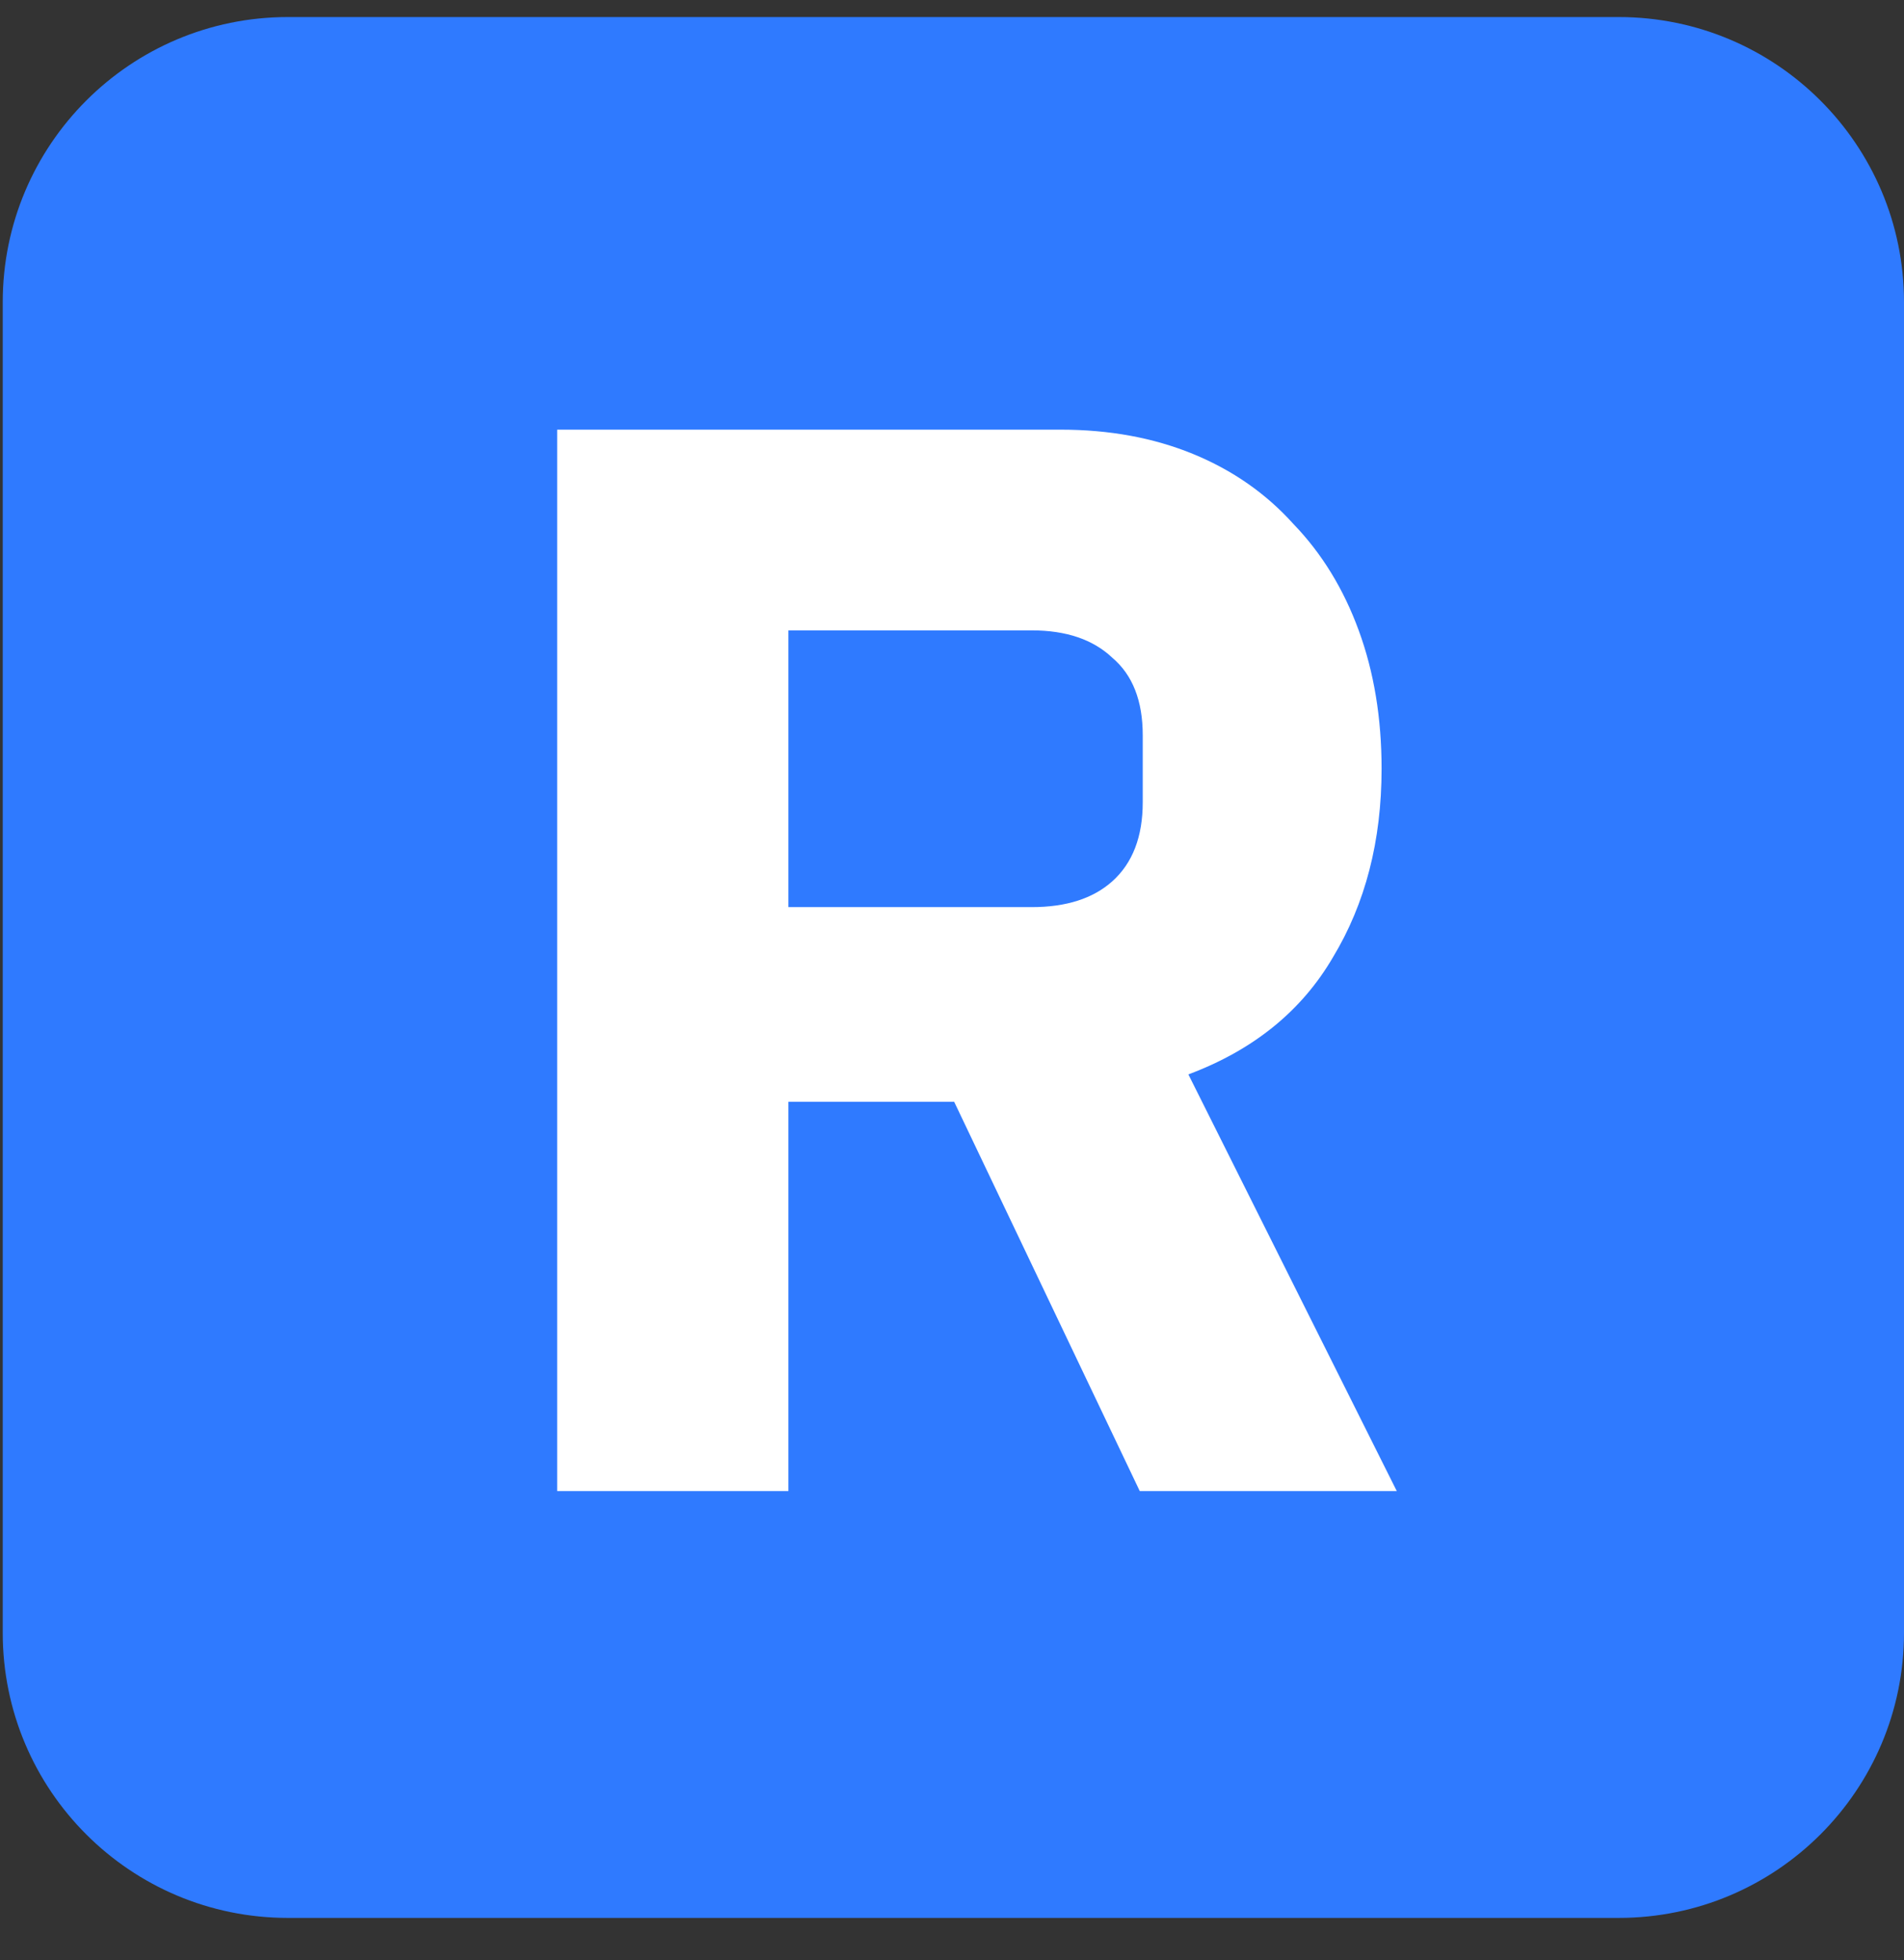
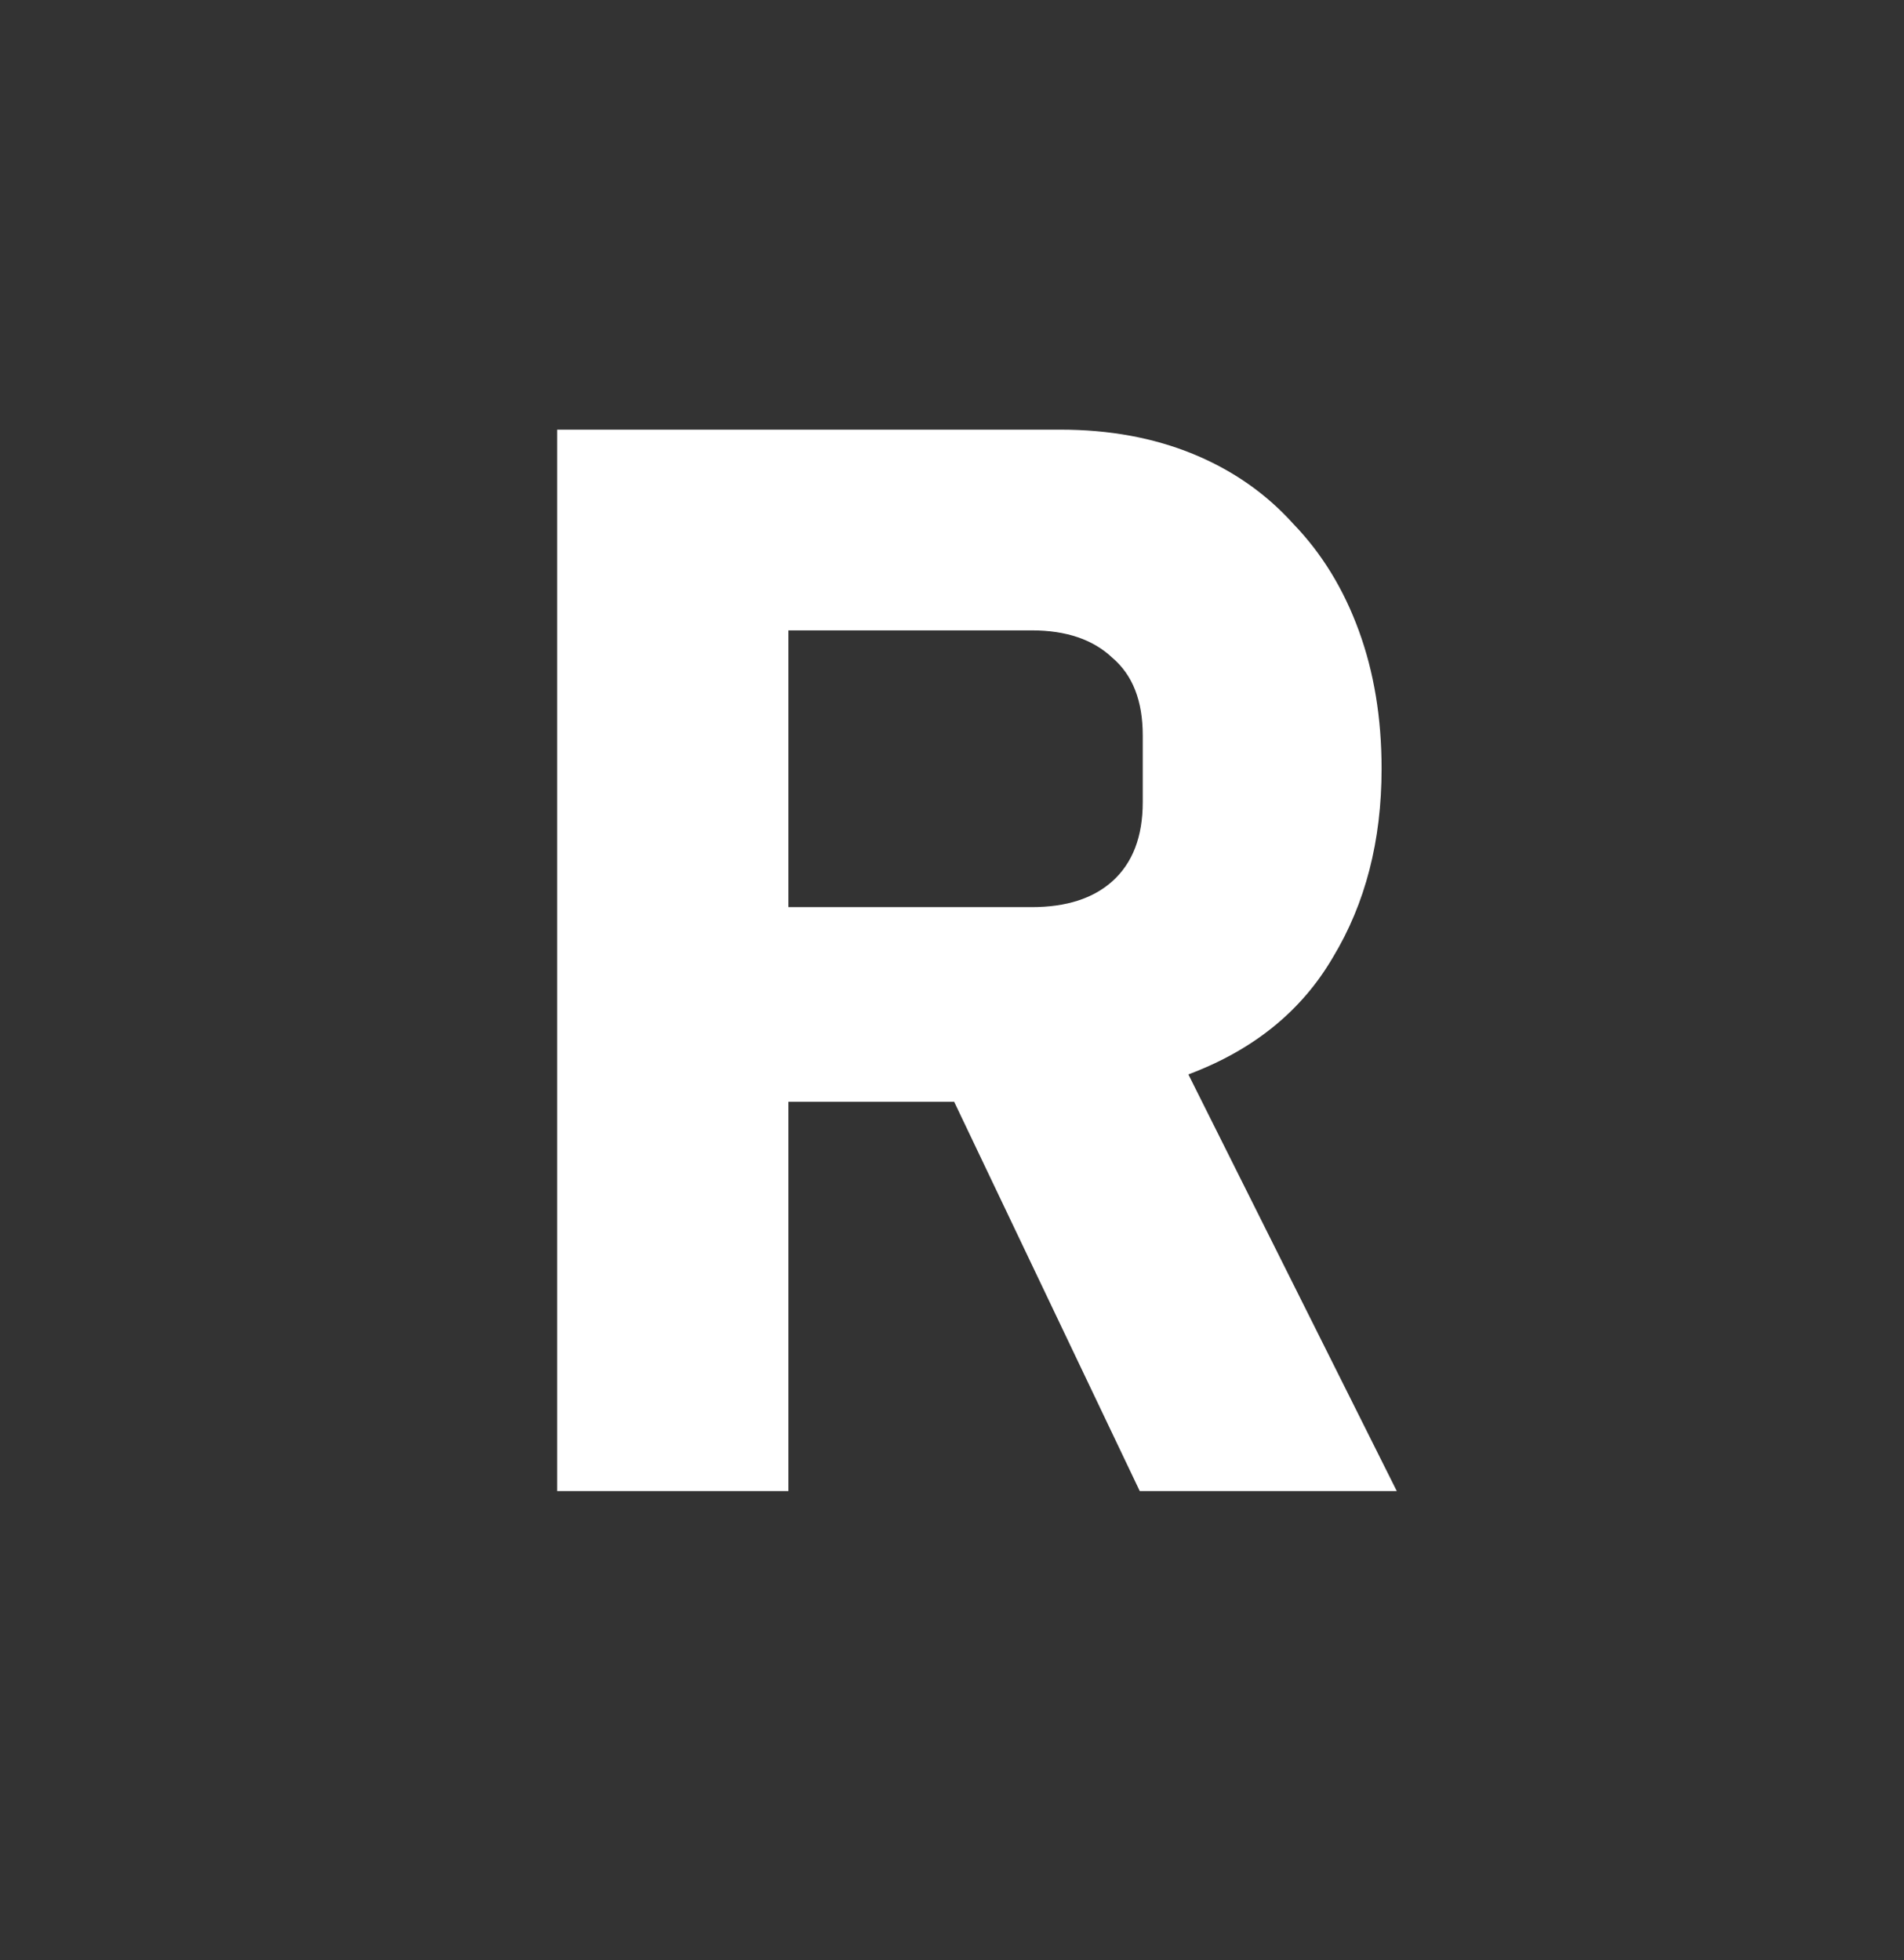
<svg xmlns="http://www.w3.org/2000/svg" version="1.1" id="Layer_1" x="0px" y="0px" width="32.047px" height="33px" viewBox="0 0 32.047 33" enable-background="new 0 0 32.047 33" xml:space="preserve">
  <rect x="0" y="0" width="32.047" height="33" fill="#333333" stroke="none" />
-   <path fill="#2F7AFF" d="M0.046,5.087c0-2.651,2.149-4.8,4.8-4.8h22.4c2.651,0,4.801,2.149,4.801,4.8v22.4  c0,2.651-2.149,4.8-4.801,4.8h-22.4c-2.651,0-4.8-2.148-4.8-4.8V5.087z" />
  <path fill="#FFFFFF" d="M13.27,25.102H9.378V7.233h8.473c0.82,0,1.562,0.136,2.229,0.409c0.665,0.273,1.229,0.666,1.689,1.178  c0.478,0.495,0.844,1.092,1.1,1.792c0.257,0.7,0.385,1.476,0.385,2.33c0,1.212-0.273,2.27-0.819,3.174  c-0.528,0.905-1.34,1.562-2.433,1.971l3.508,7.015h-4.326l-3.124-6.554h-2.79V25.102z M17.365,15.271  c0.581,0,1.033-0.145,1.357-0.435c0.342-0.307,0.512-0.751,0.512-1.331v-1.126c0-0.581-0.17-1.016-0.512-1.306  c-0.324-0.307-0.776-0.461-1.357-0.461H13.27v4.659H17.365z" />
</svg>